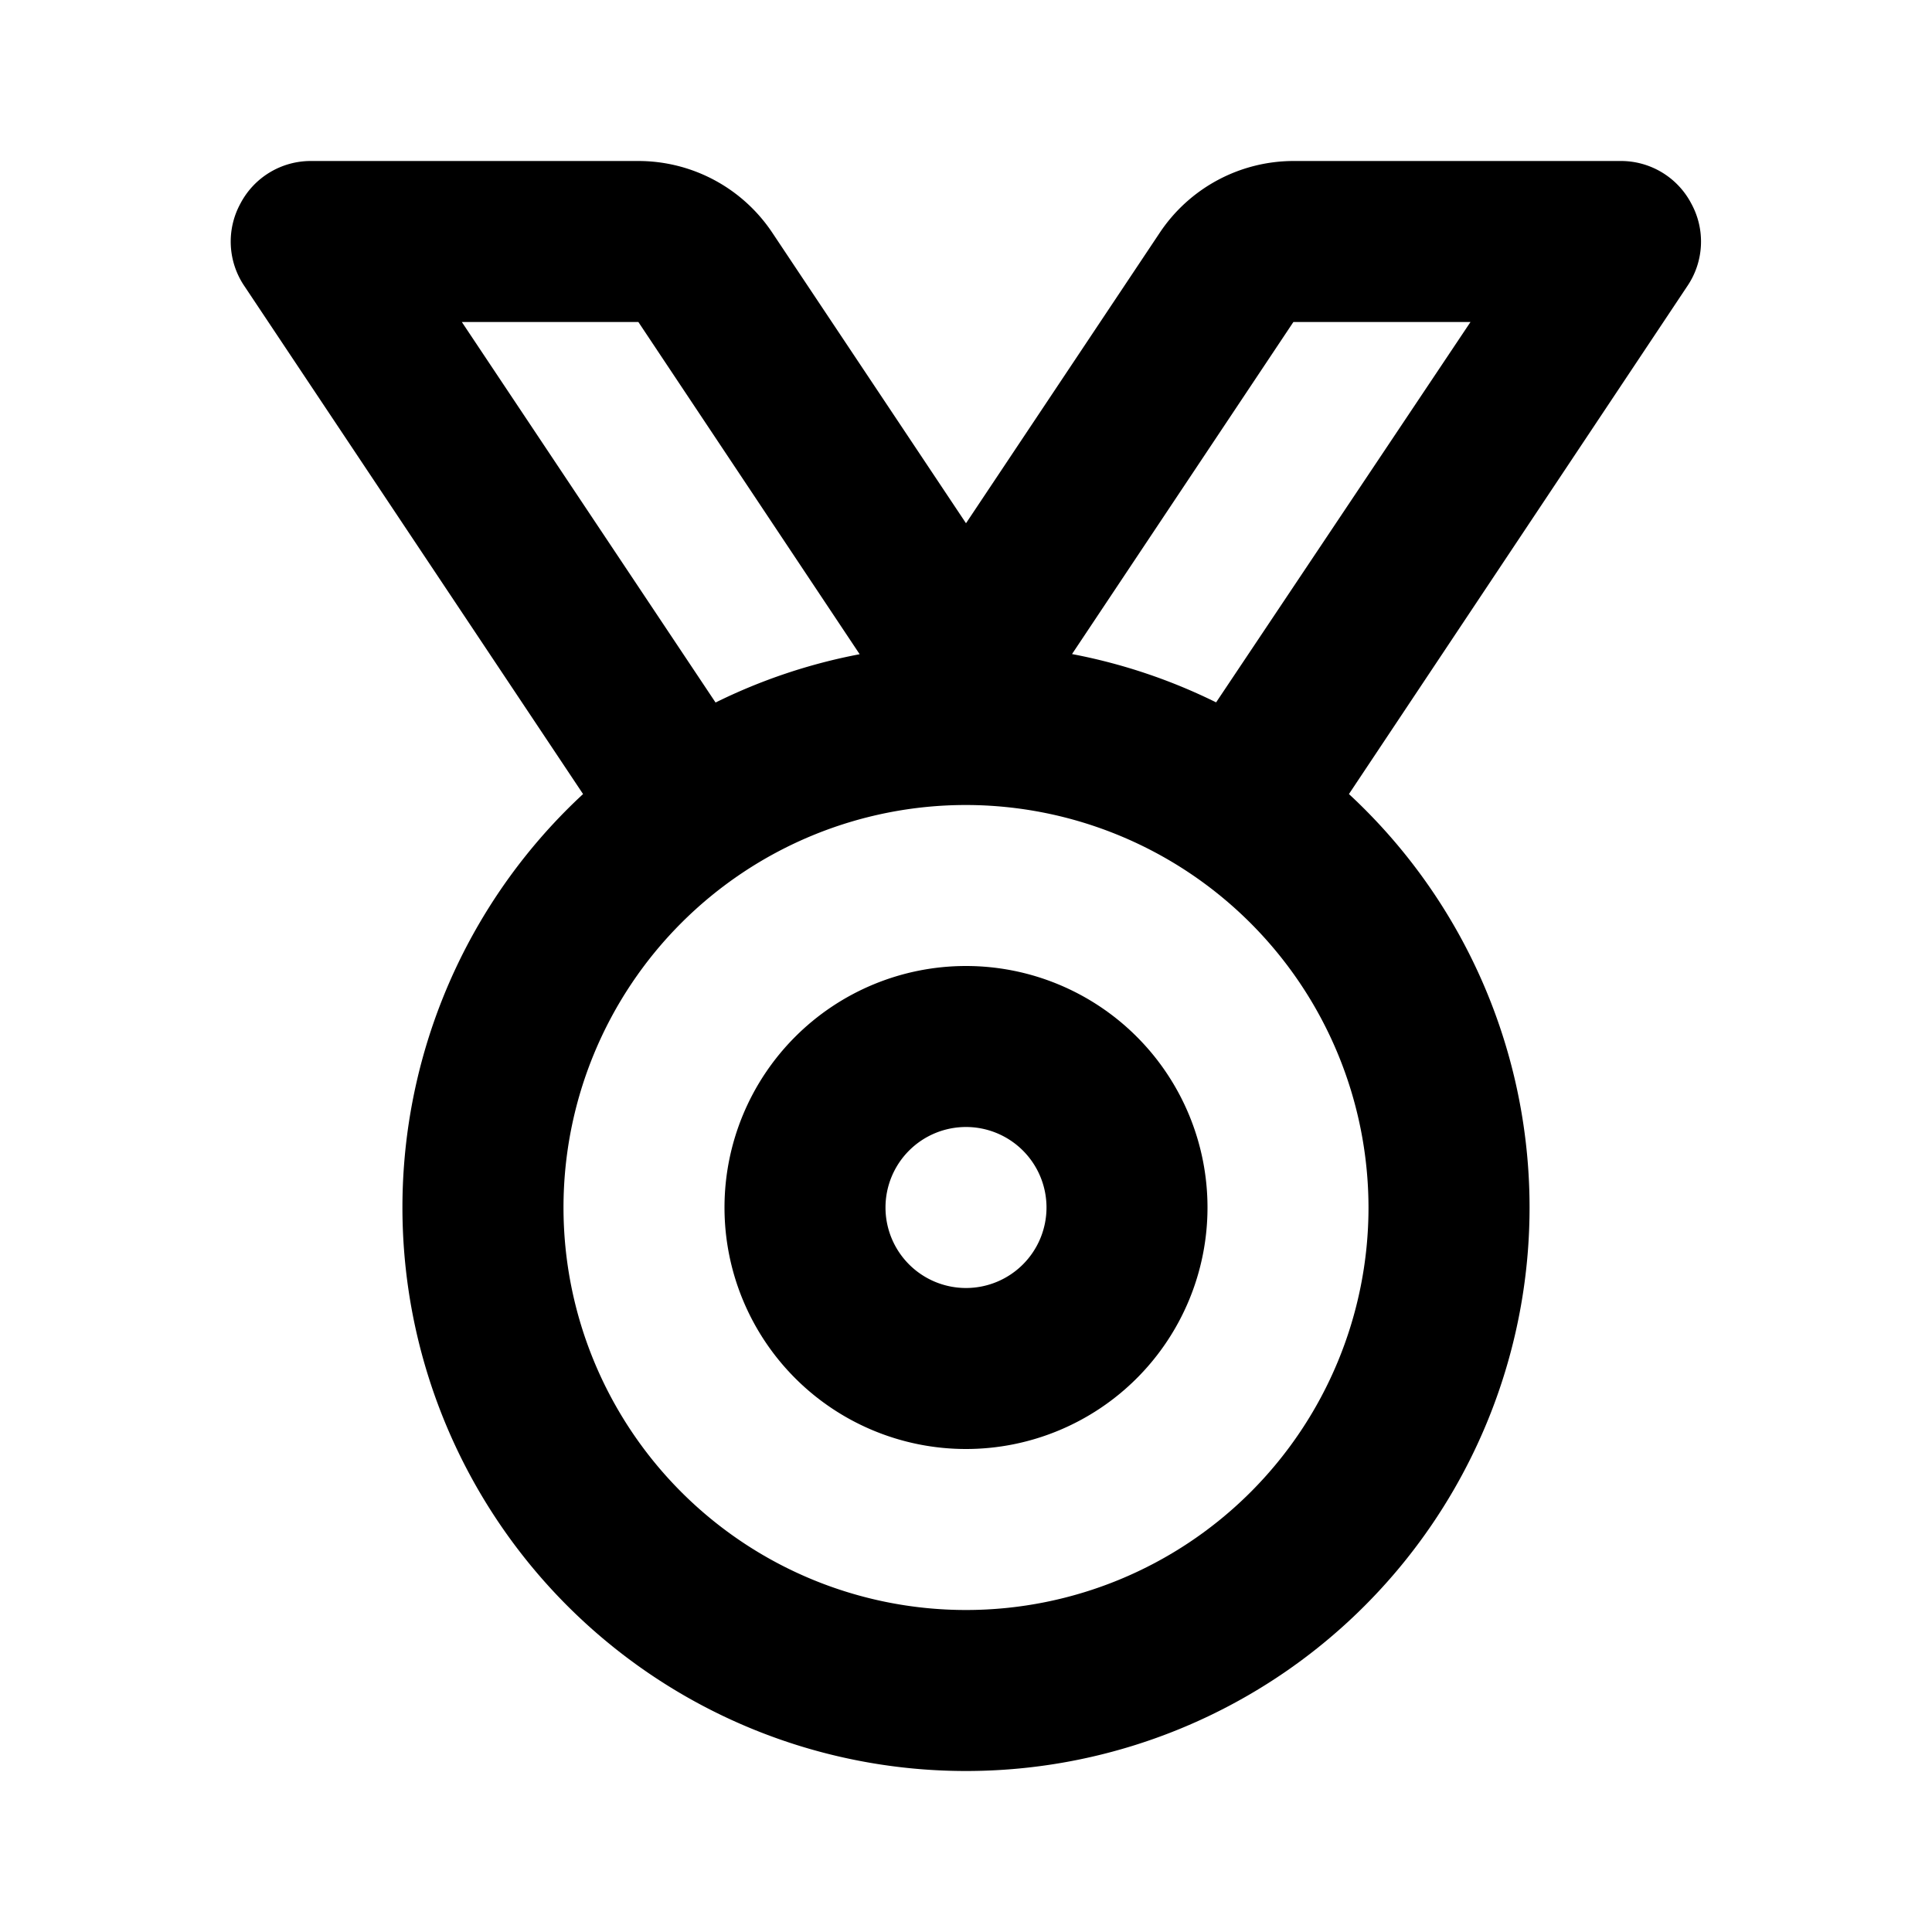
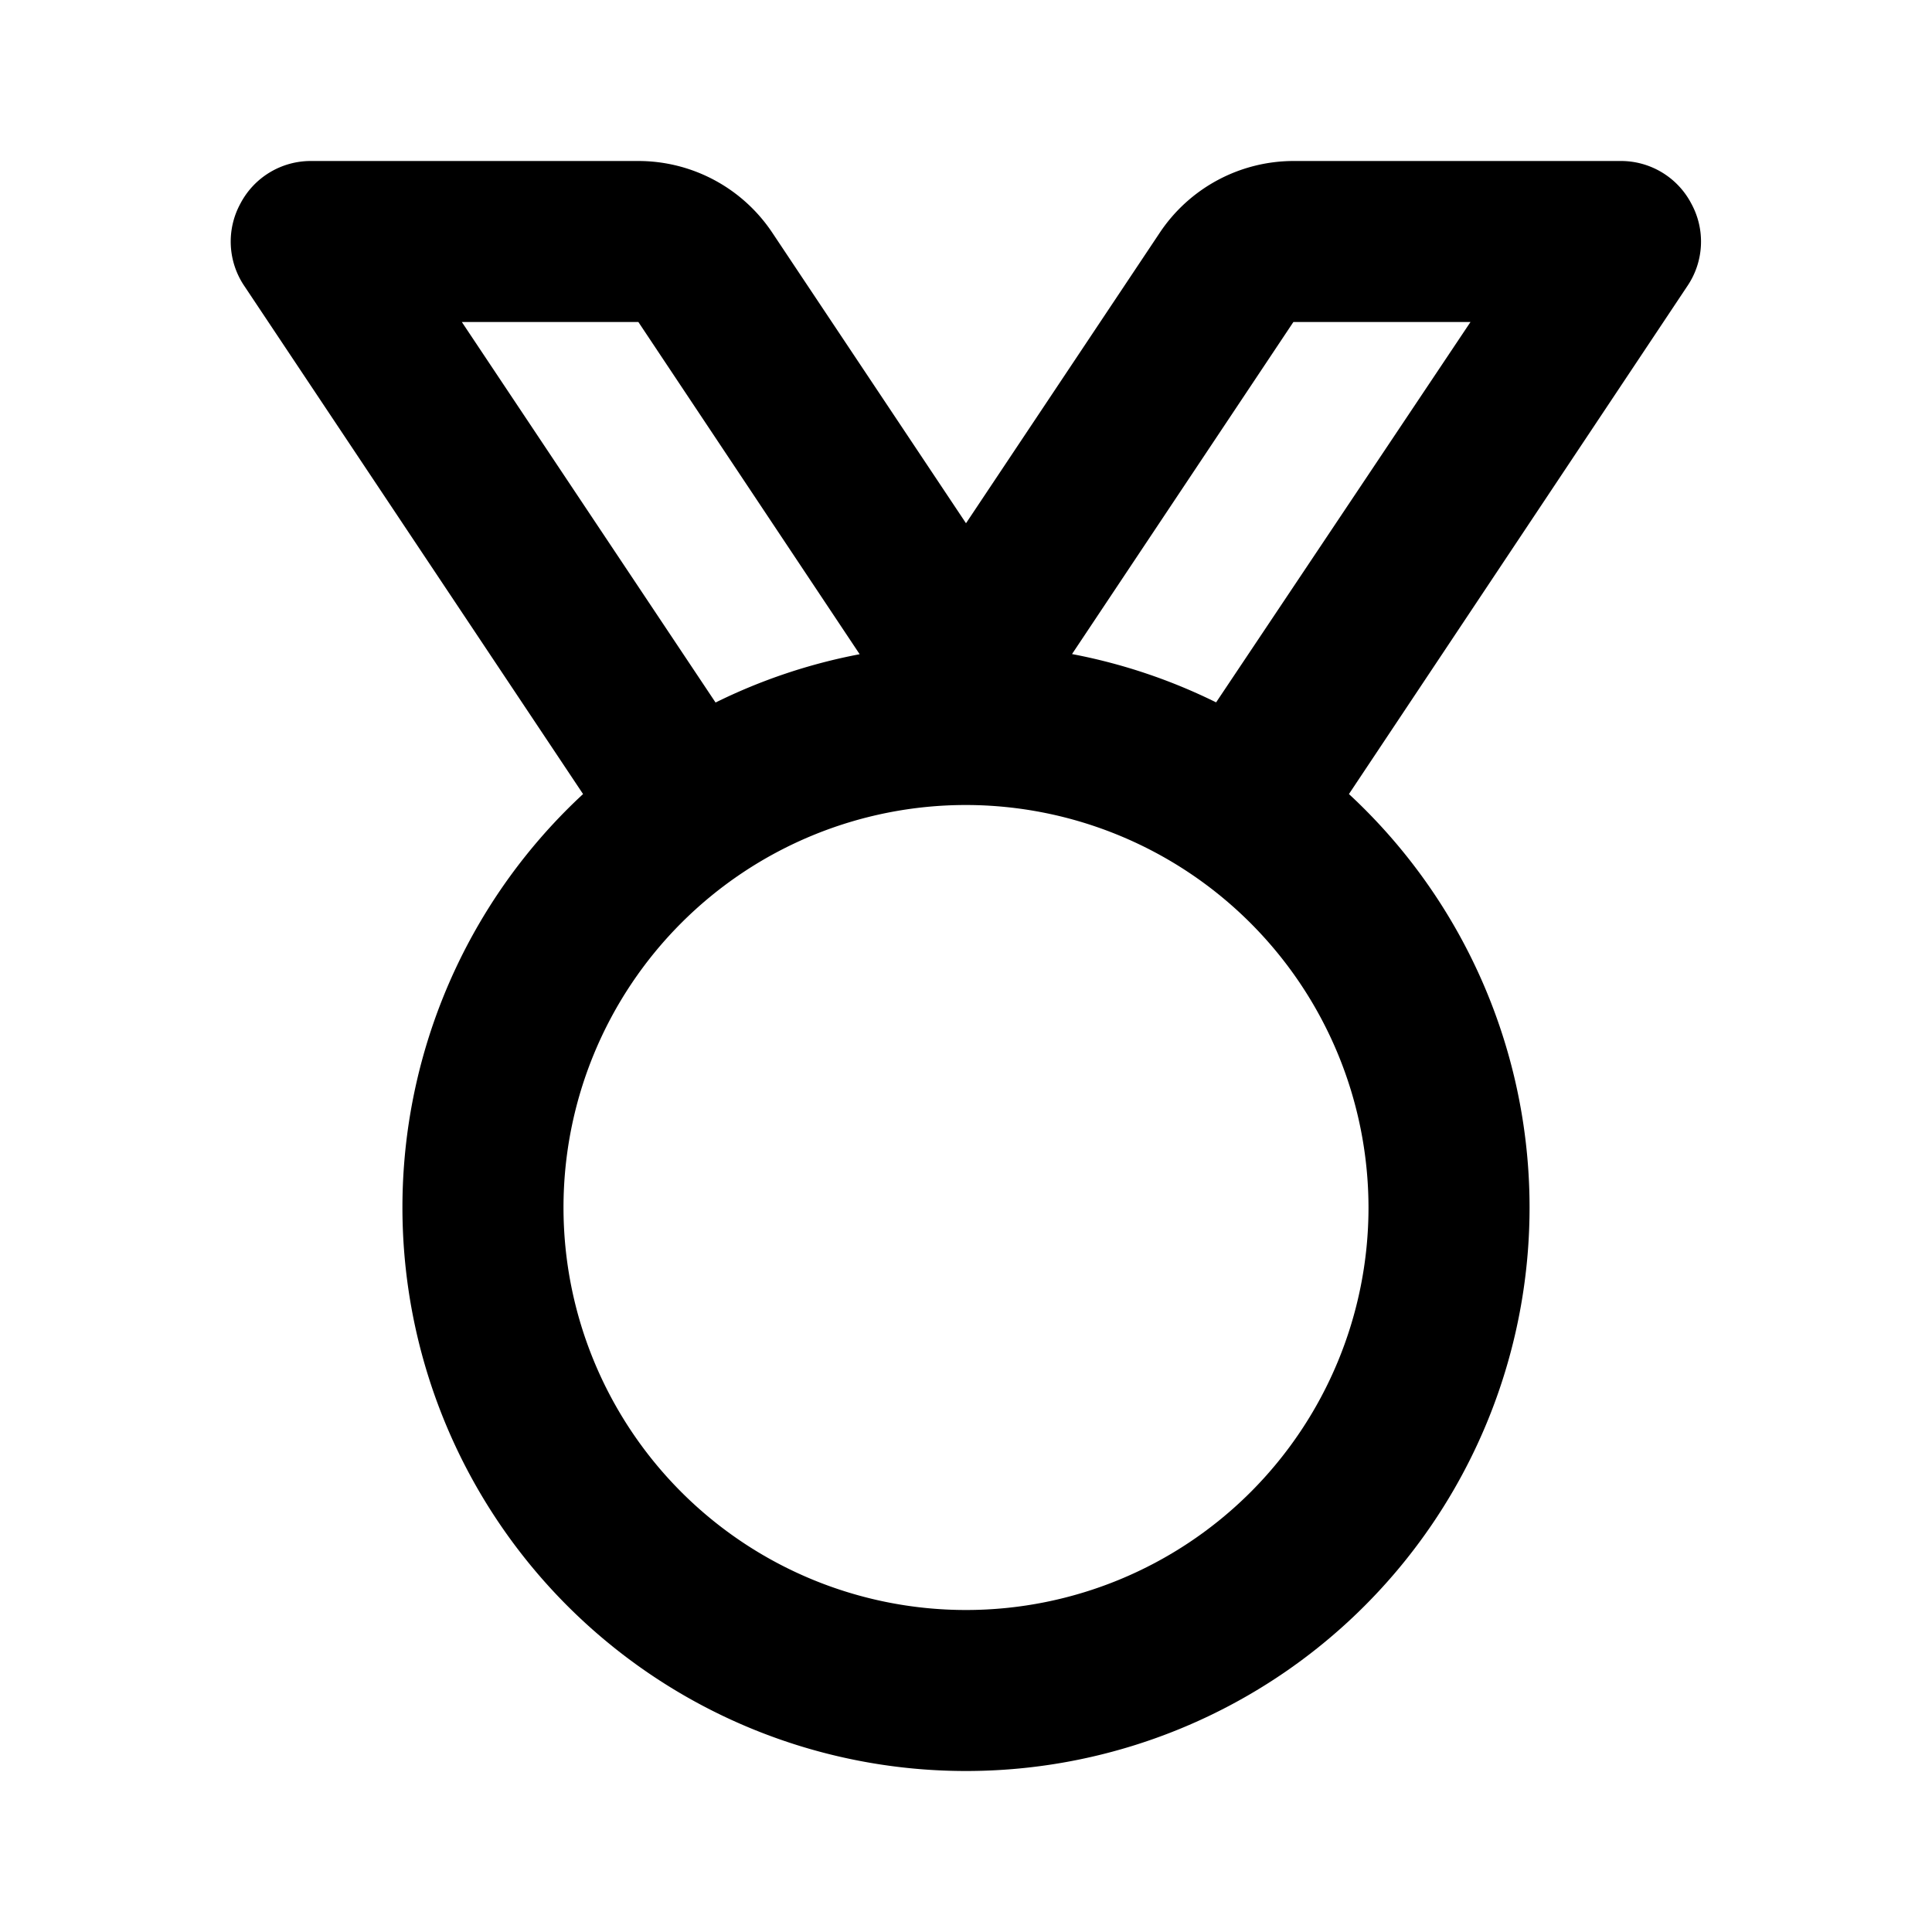
<svg xmlns="http://www.w3.org/2000/svg" id="Bold_2px_medal" data-name="Bold 2px/medal" width="24" height="24" viewBox="0 0 24 24">
  <rect id="Bold_2px_medal_background" data-name="Bold 2px/medal background" width="24" height="24" fill="#fff" />
  <path id="Combined_Shape" data-name="Combined Shape" d="M9.133,20A7,7,0,0,1,4.376,7.864L.169,1.554A.985.985,0,0,1,.12.528.986.986,0,0,1,1,0H5.063A2,2,0,0,1,6.727.891L9.133,4.5,11.54.891A2,2,0,0,1,13.2,0h4.061a.986.986,0,0,1,.882.529.984.984,0,0,1-.05,1.026L13.89,7.864A7,7,0,0,1,9.133,20Zm0-12a5,5,0,1,0,5,5A5.006,5.006,0,0,0,9.133,8ZM13.2,2l-2.75,4.125a6.98,6.98,0,0,1,1.79.6L15.4,2H13.2ZM2.87,2,6.022,6.727a6.98,6.98,0,0,1,1.79-.6L5.063,2H2.87Z" transform="translate(2.867 2)" />
-   <path id="Oval_Stroke_" data-name="Oval (Stroke)" d="M3,6A3,3,0,1,1,6,3,3,3,0,0,1,3,6ZM3,2A1,1,0,1,0,4,3,1,1,0,0,0,3,2Z" transform="translate(9 12)" />
</svg>